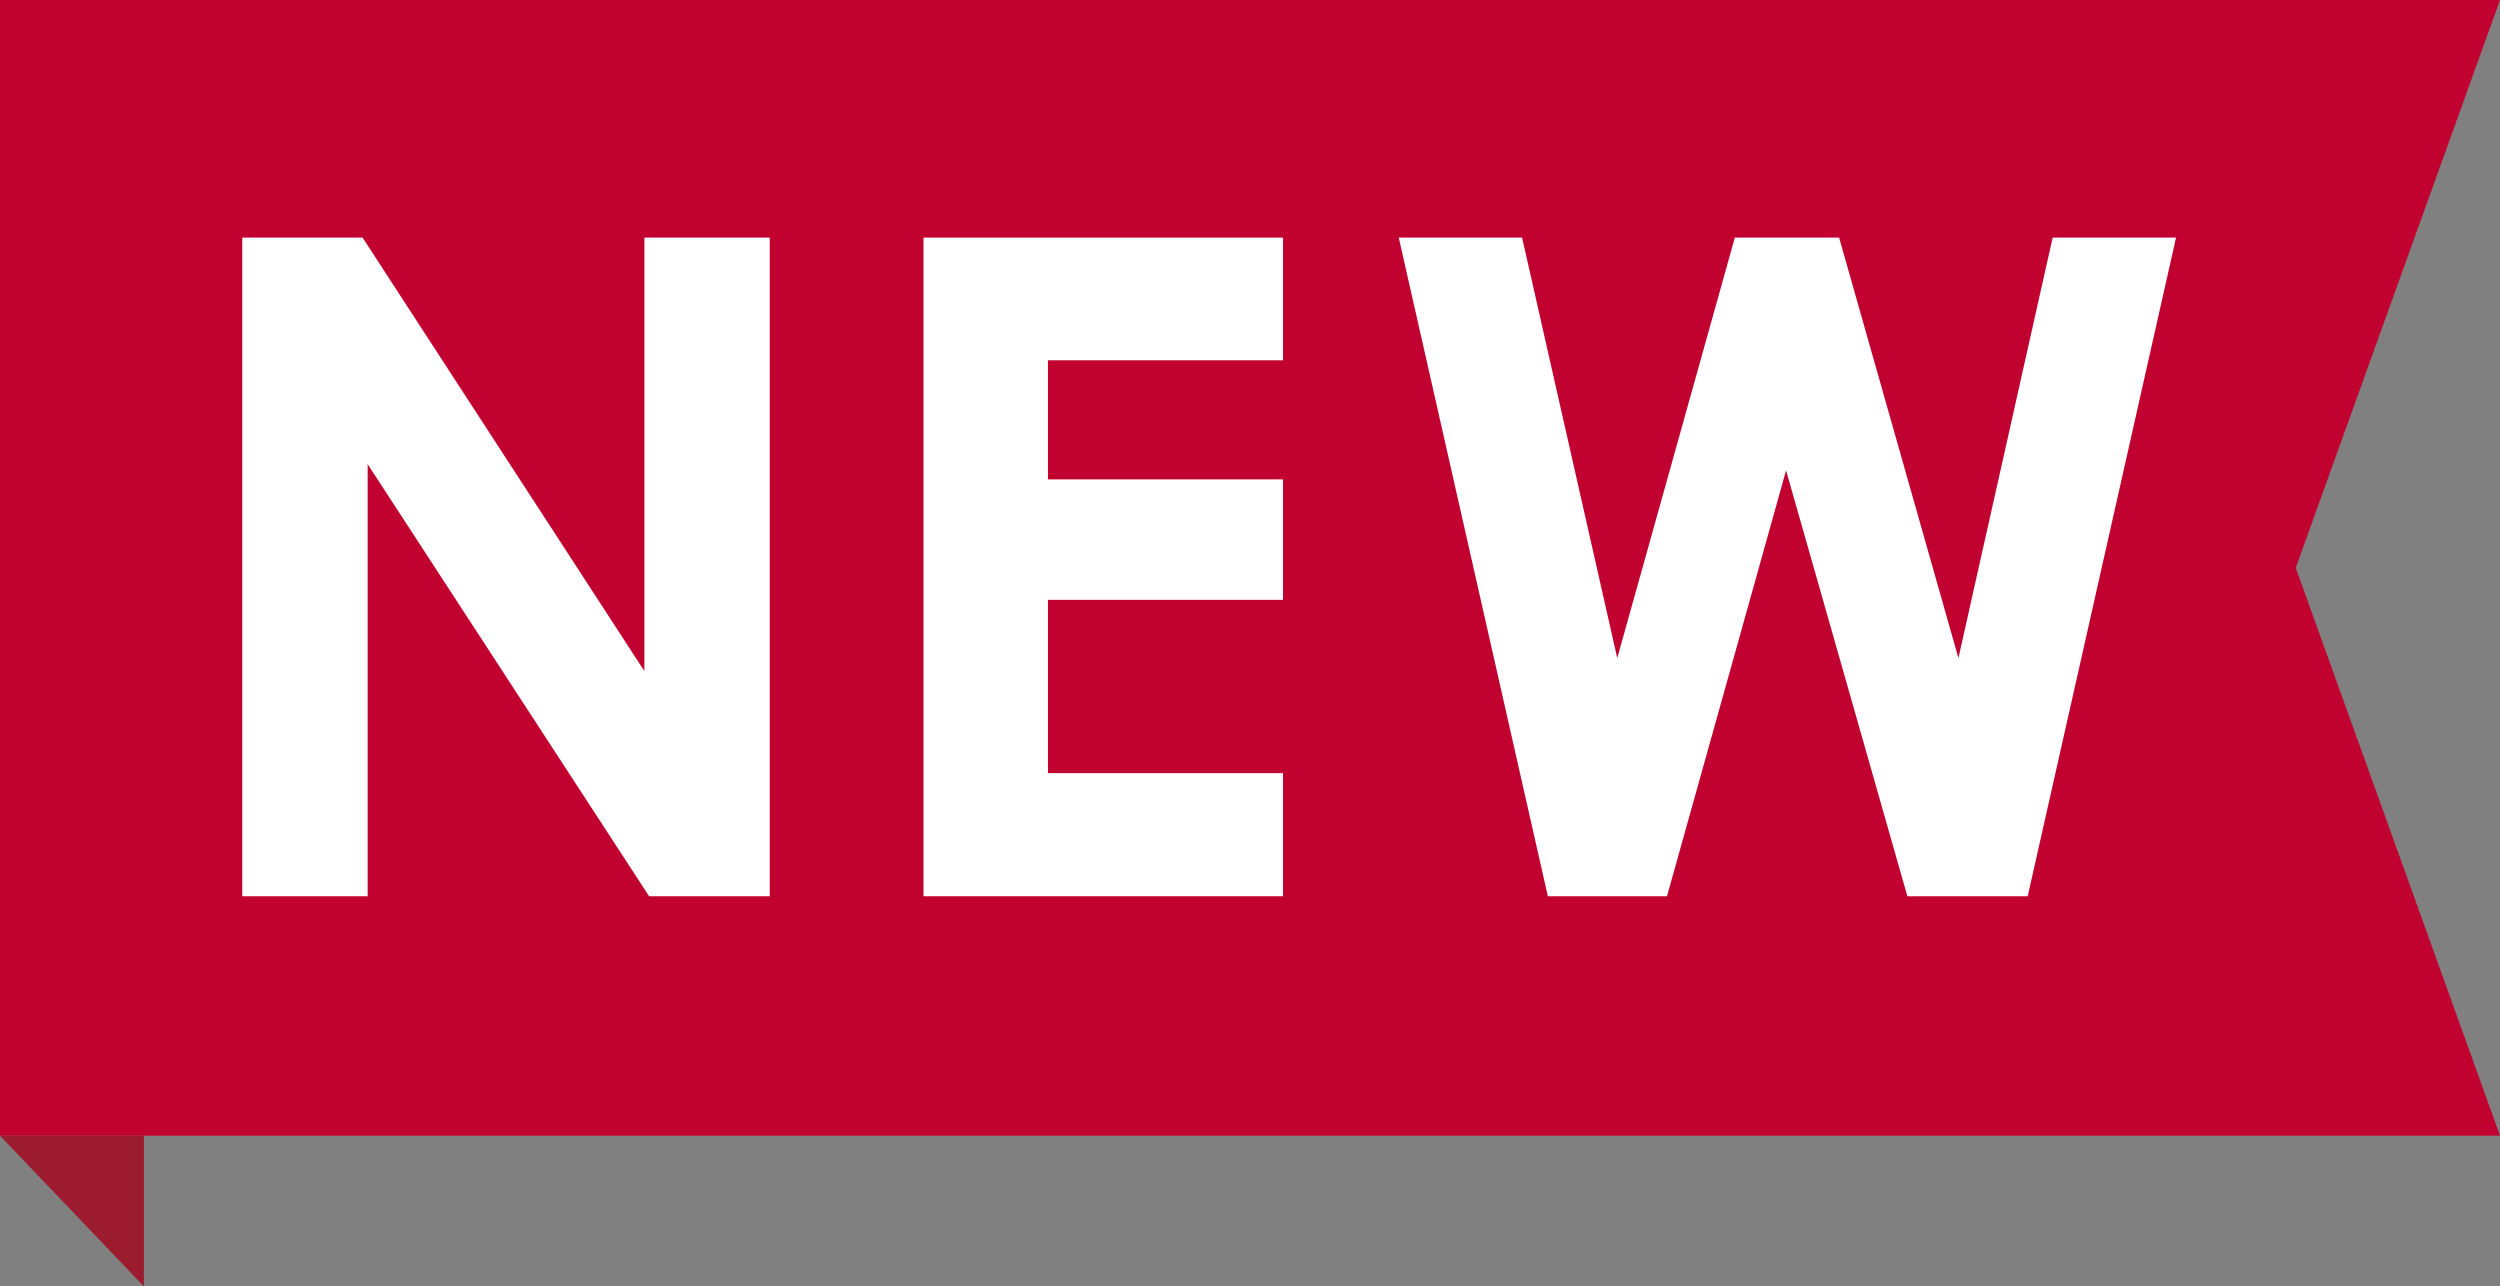
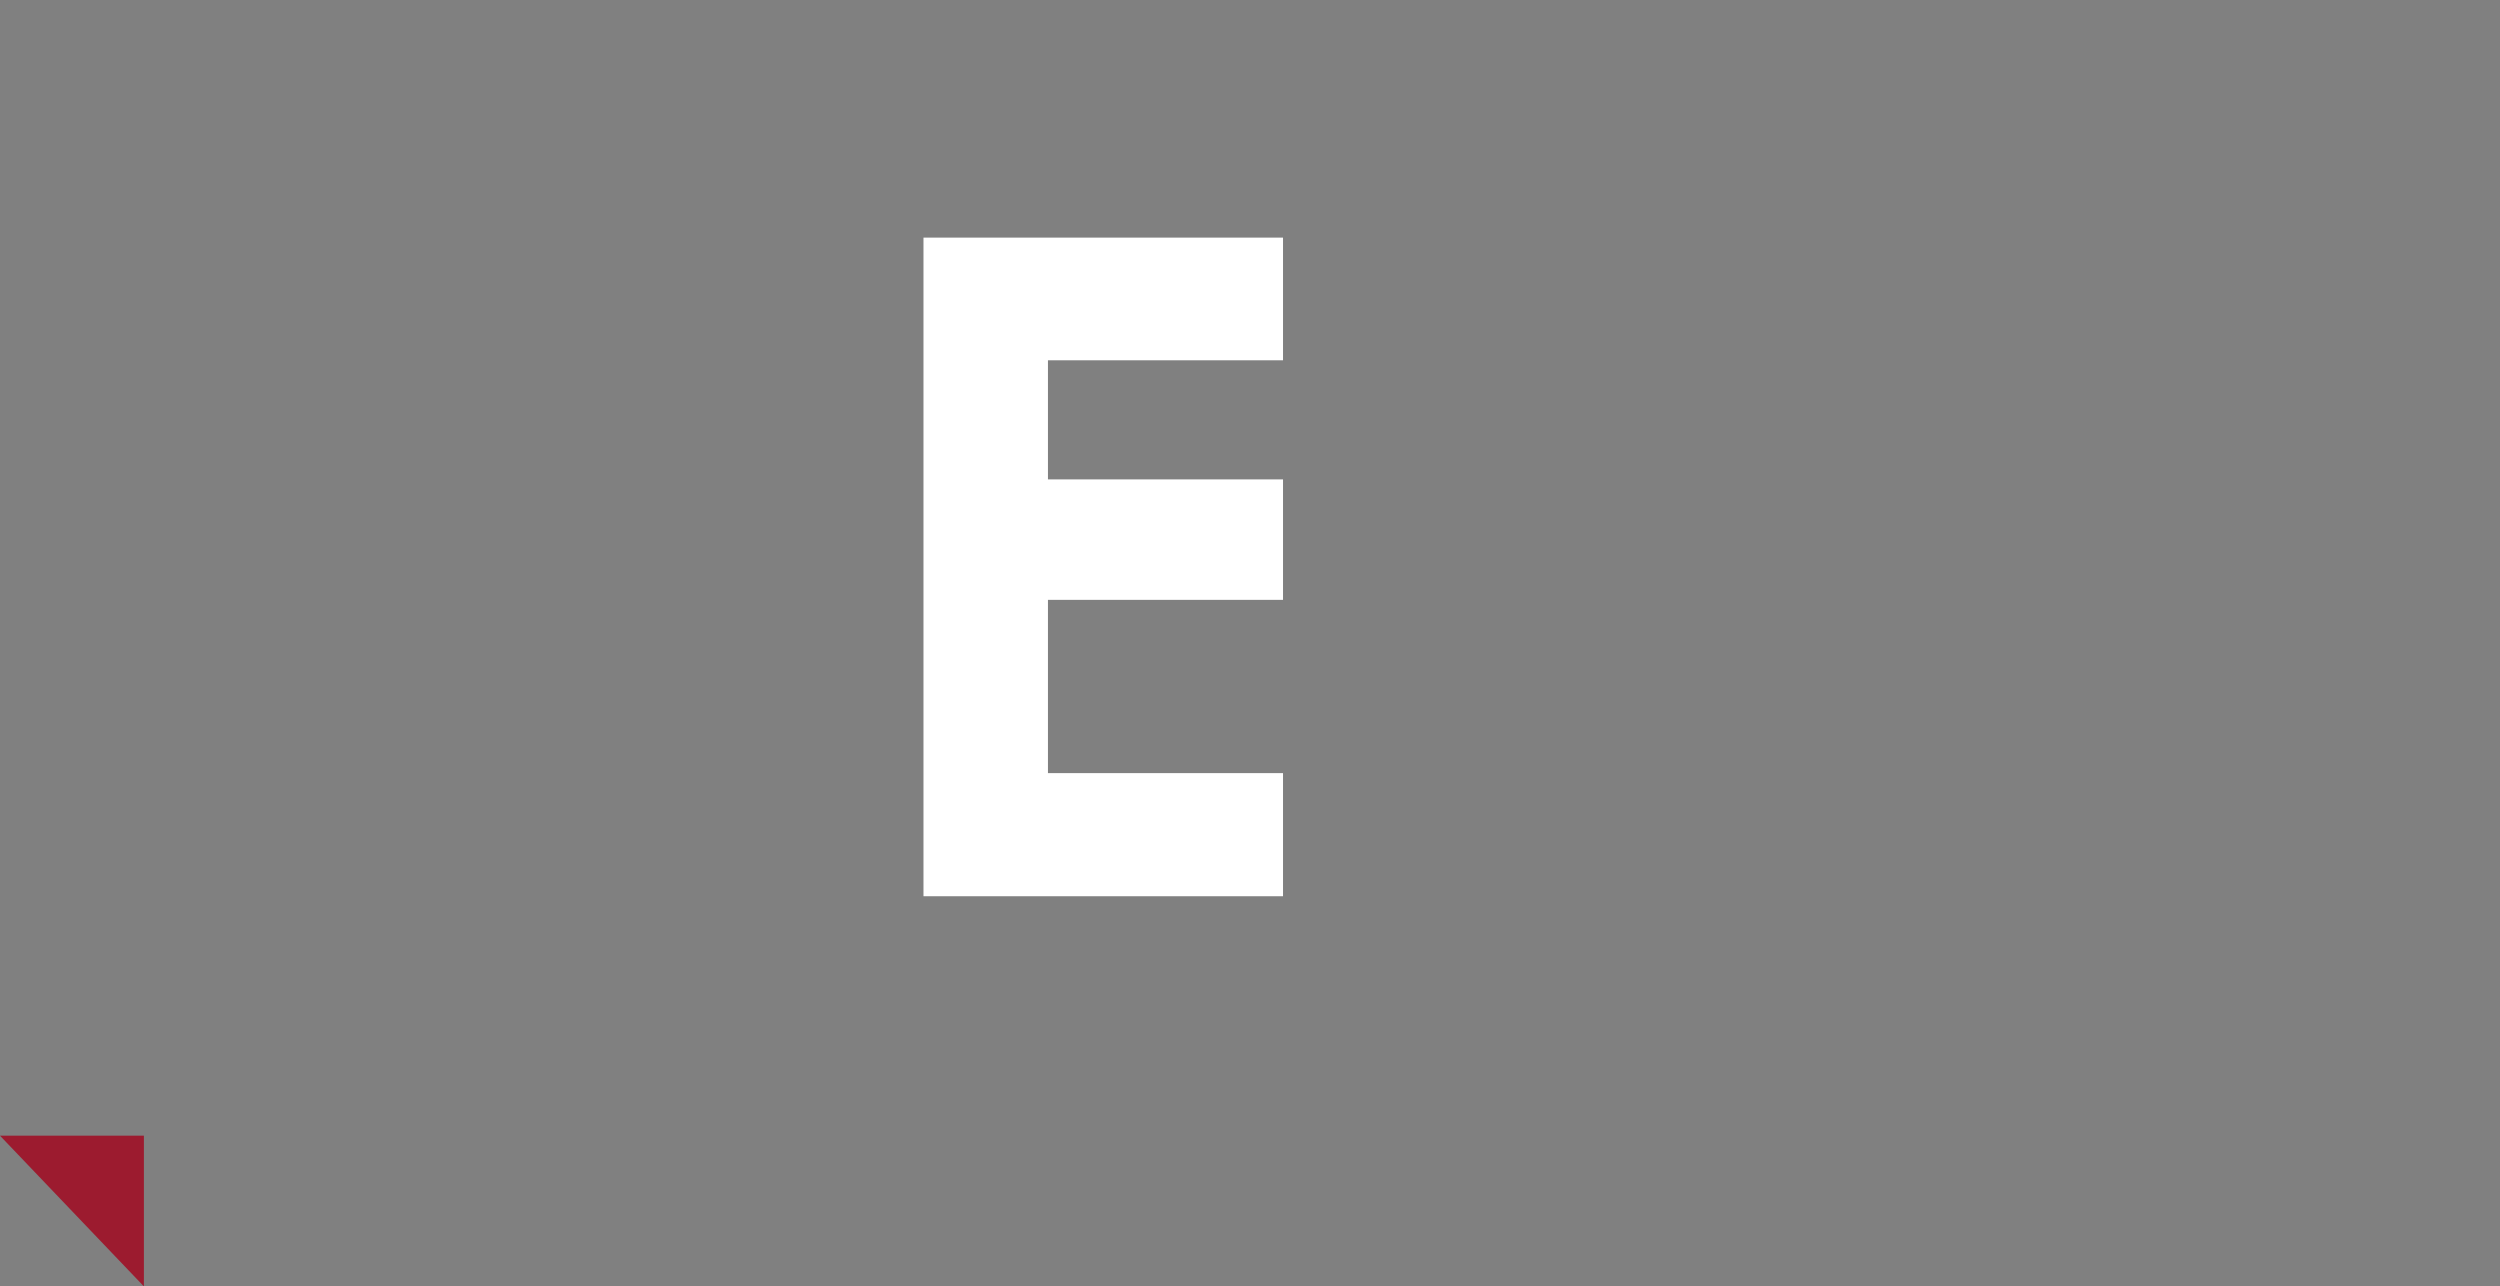
<svg xmlns="http://www.w3.org/2000/svg" id="Layer_1" data-name="Layer 1" viewBox="0 0 461.57 237.51">
  <rect x="0" y="0" width="461.57" height="237.51" fill="#808080" stroke="none" />
  <defs>
    <style>
      .cls-1 {
        fill: #c10230;
      }

      .cls-2 {
        fill: #9c1b2f;
      }

      .cls-3 {
        fill: #fff;
      }
    </style>
  </defs>
  <polygon class="cls-2" points="0 209.68 26.57 237.51 26.57 209.68 0 209.68" />
-   <polygon class="cls-1" points="461.57 209.68 0 209.68 0 0 461.57 0 423.86 104.84 461.57 209.68" />
  <g>
-     <path class="cls-3" d="M44.73,43.87h22.21l52.03,80.03V43.87h23.15v121.61h-22.27l-51.97-79.78v79.78h-23.15V43.87Z" />
    <path class="cls-3" d="M170.5,43.87h66.38v22.65h-43.4v21.99h43.4v22.24h-43.4v31.99h43.4v22.73h-66.38V43.87Z" />
-     <path class="cls-3" d="M258.24,43.87h22.78l17.57,77.63,21.71-77.63h19.25l22.03,77.63,17.4-77.63h22.78l-27.39,121.61h-22.21l-22.4-78.62-21.99,78.62h-21.99l-27.53-121.61Z" />
  </g>
</svg>